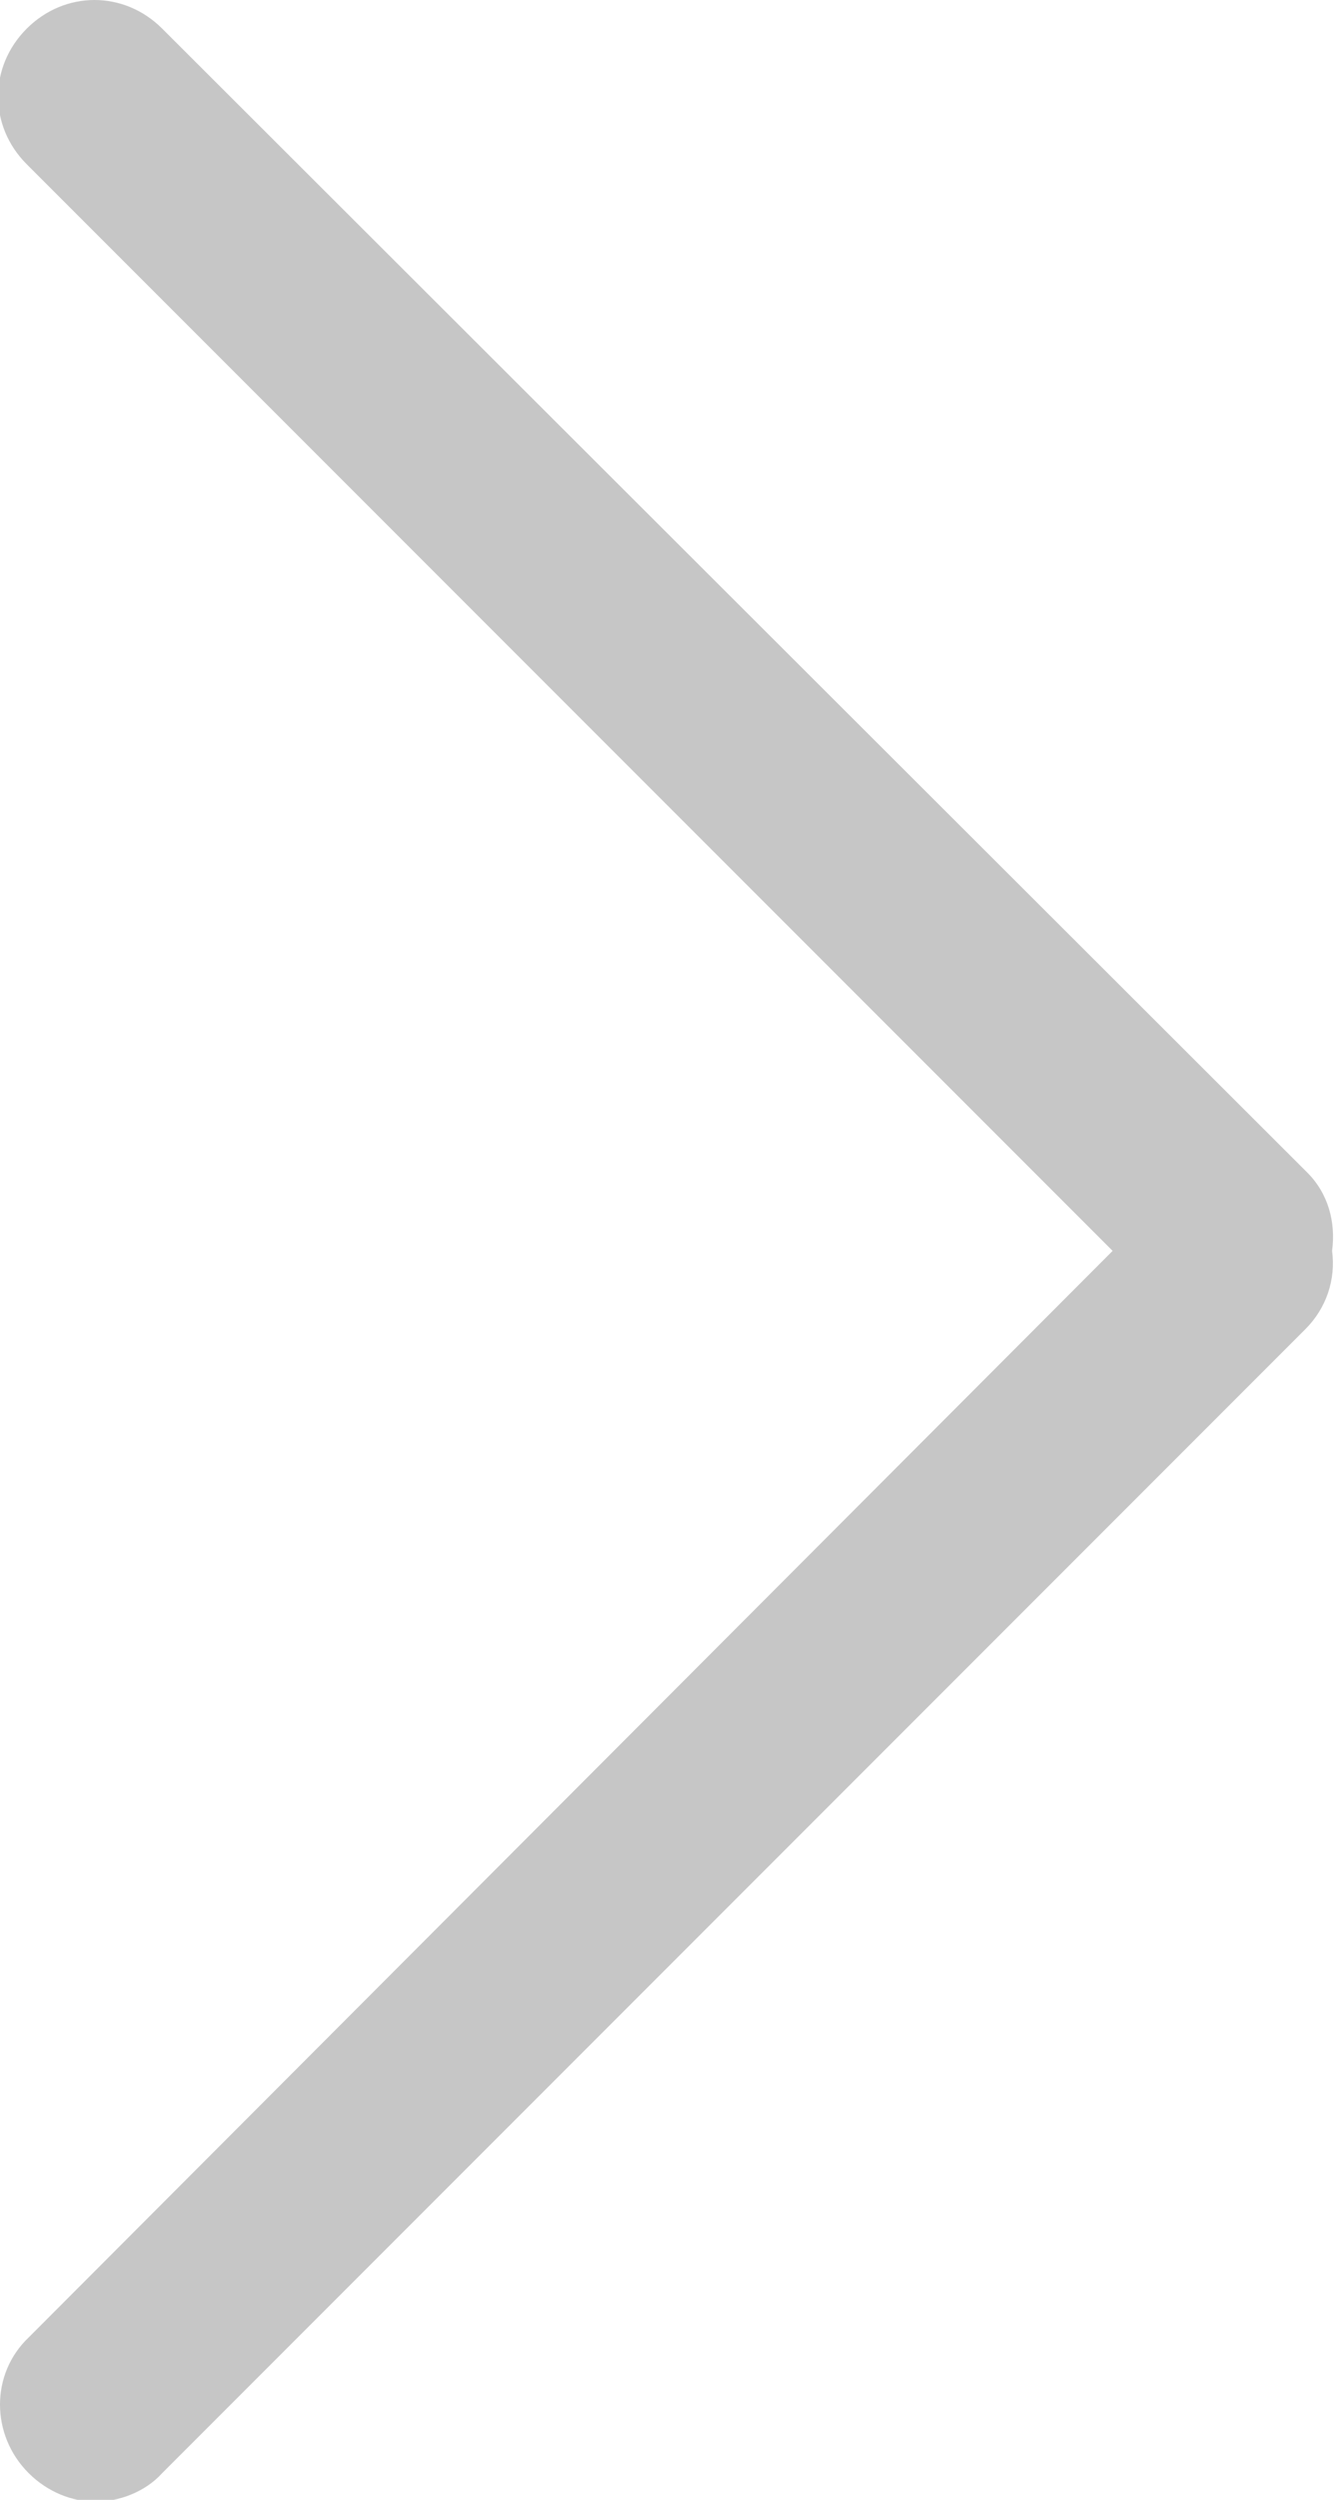
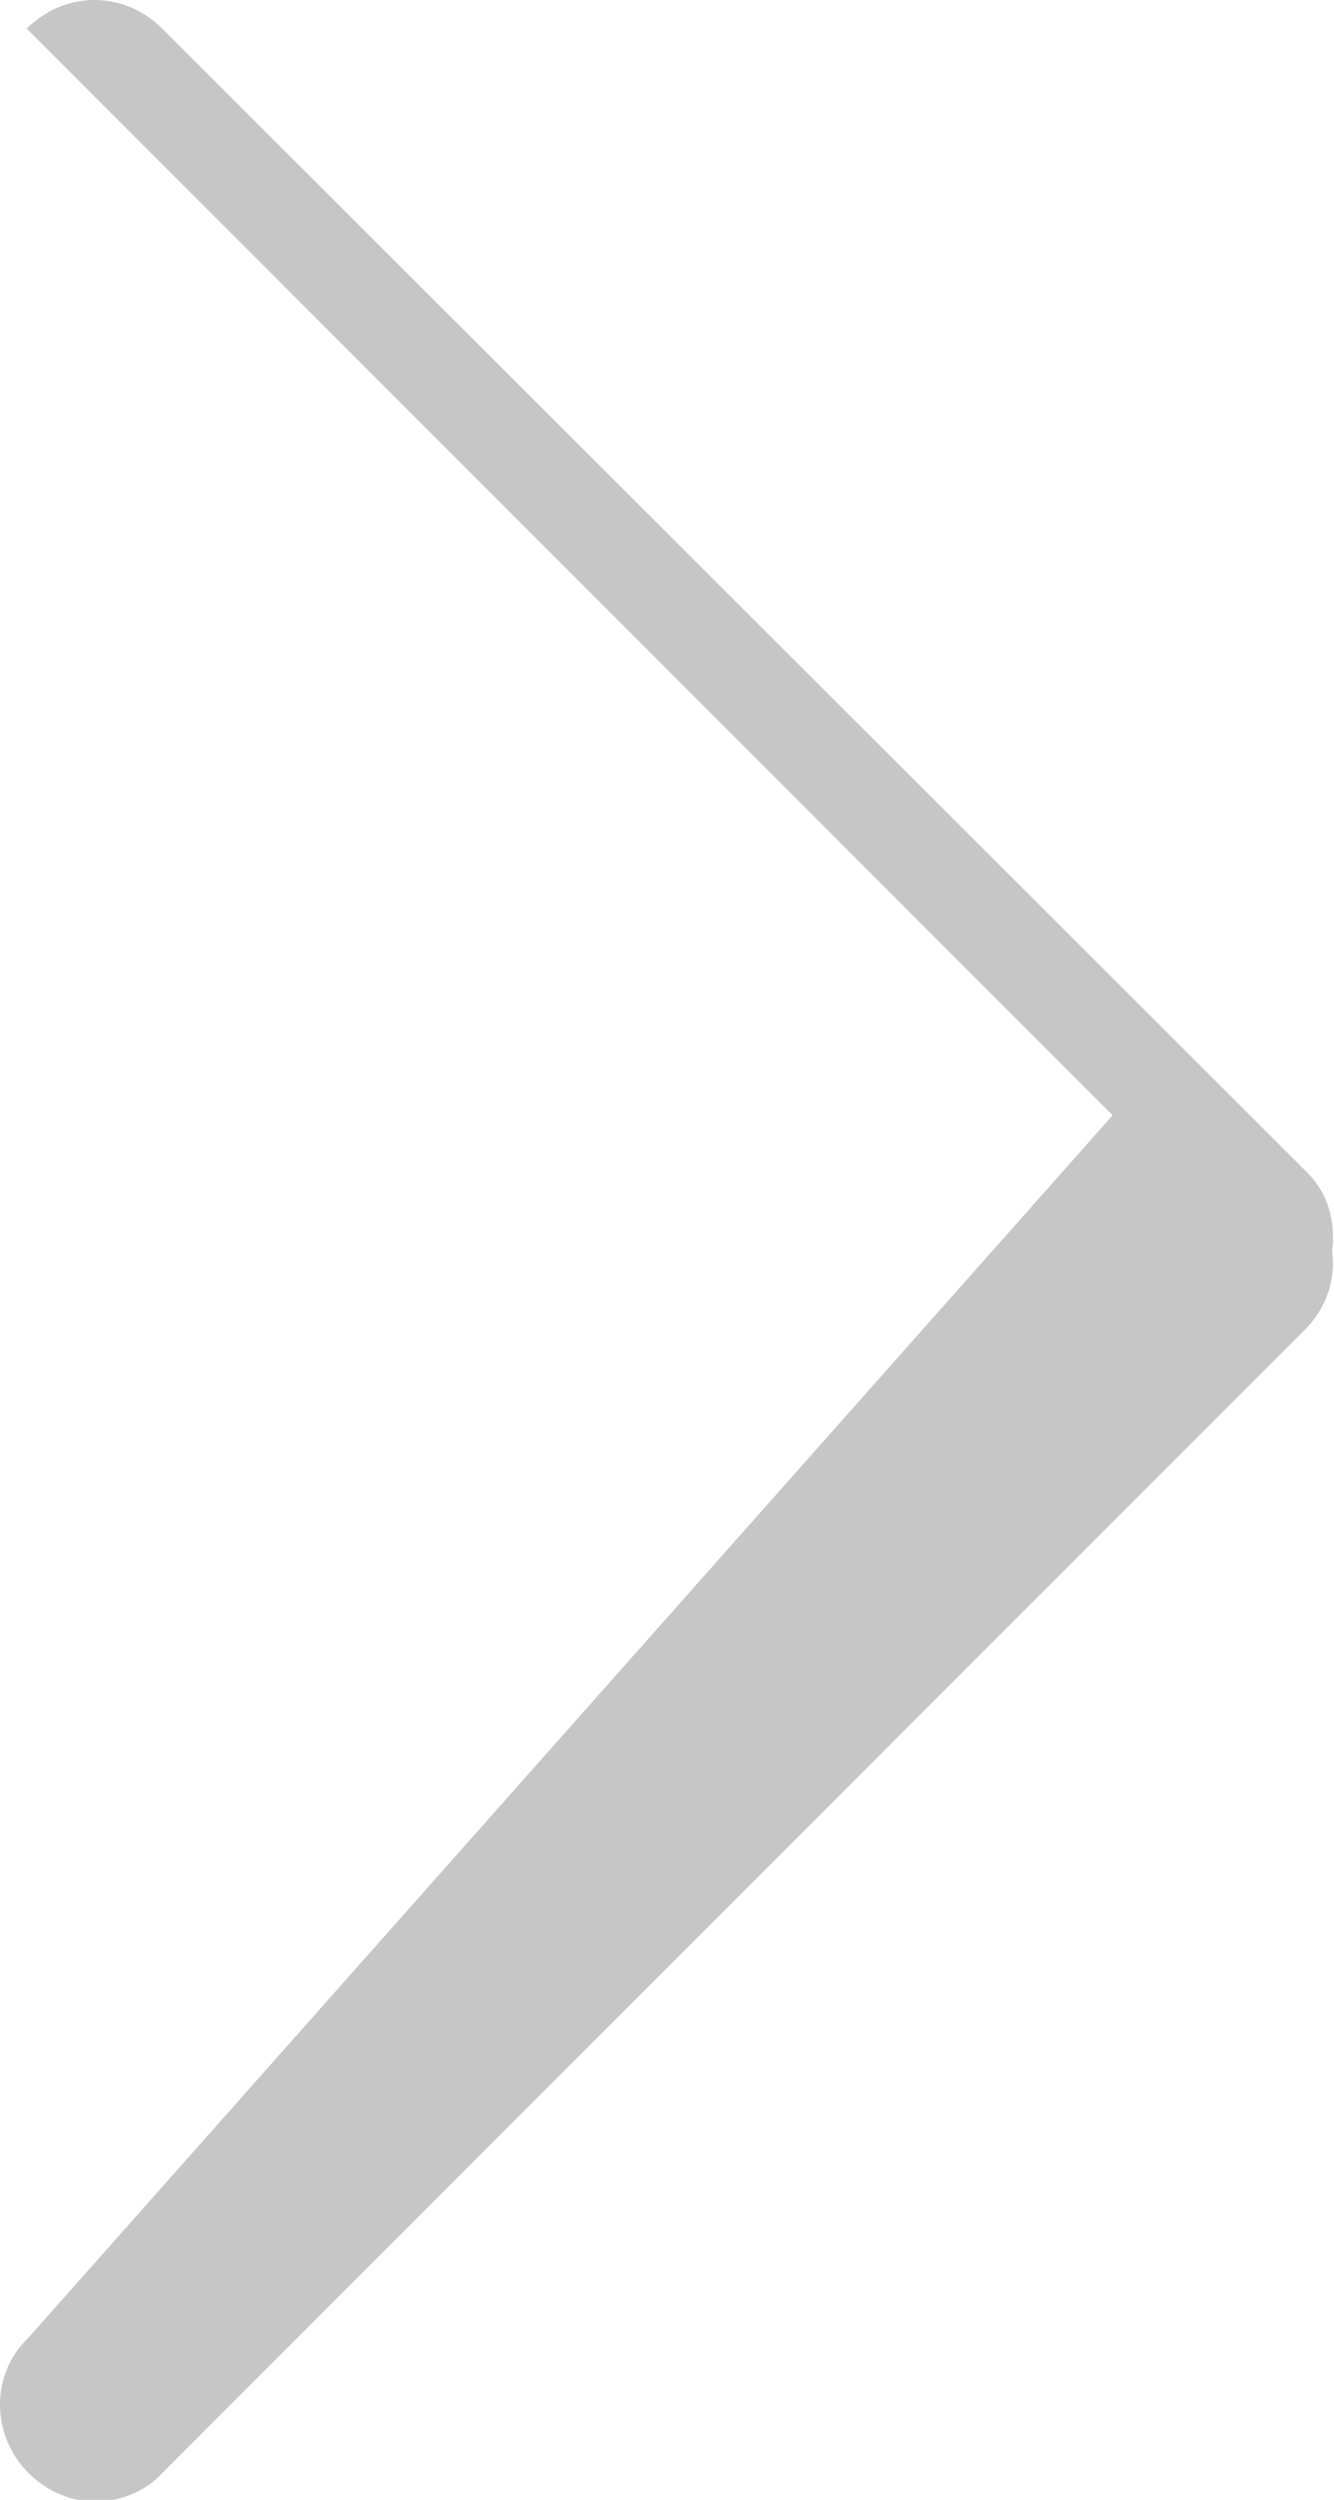
<svg xmlns="http://www.w3.org/2000/svg" version="1.1" id="_圖層_2" x="0px" y="0px" viewBox="0 0 69.9 130.9" style="enable-background:new 0 0 69.9 130.9;" xml:space="preserve">
  <style type="text/css">
	.st0{fill:#C6C6C6;}
</style>
  <g id="_步驟">
-     <path class="st0" d="M68.5,61.4L8.5,1.5c-2-2-5.1-2-7.1,0s-2,5.1,0,7.1l56.9,56.9L1.5,122.4c-2,1.9-2,5.1,0,7.1   c1,1,2.3,1.5,3.5,1.5s2.6-0.5,3.5-1.5l59.9-59.9c1.1-1.1,1.6-2.6,1.4-4.1C70,64,69.6,62.5,68.5,61.4L68.5,61.4z" />
+     <path class="st0" d="M68.5,61.4L8.5,1.5c-2-2-5.1-2-7.1,0l56.9,56.9L1.5,122.4c-2,1.9-2,5.1,0,7.1   c1,1,2.3,1.5,3.5,1.5s2.6-0.5,3.5-1.5l59.9-59.9c1.1-1.1,1.6-2.6,1.4-4.1C70,64,69.6,62.5,68.5,61.4L68.5,61.4z" />
  </g>
</svg>